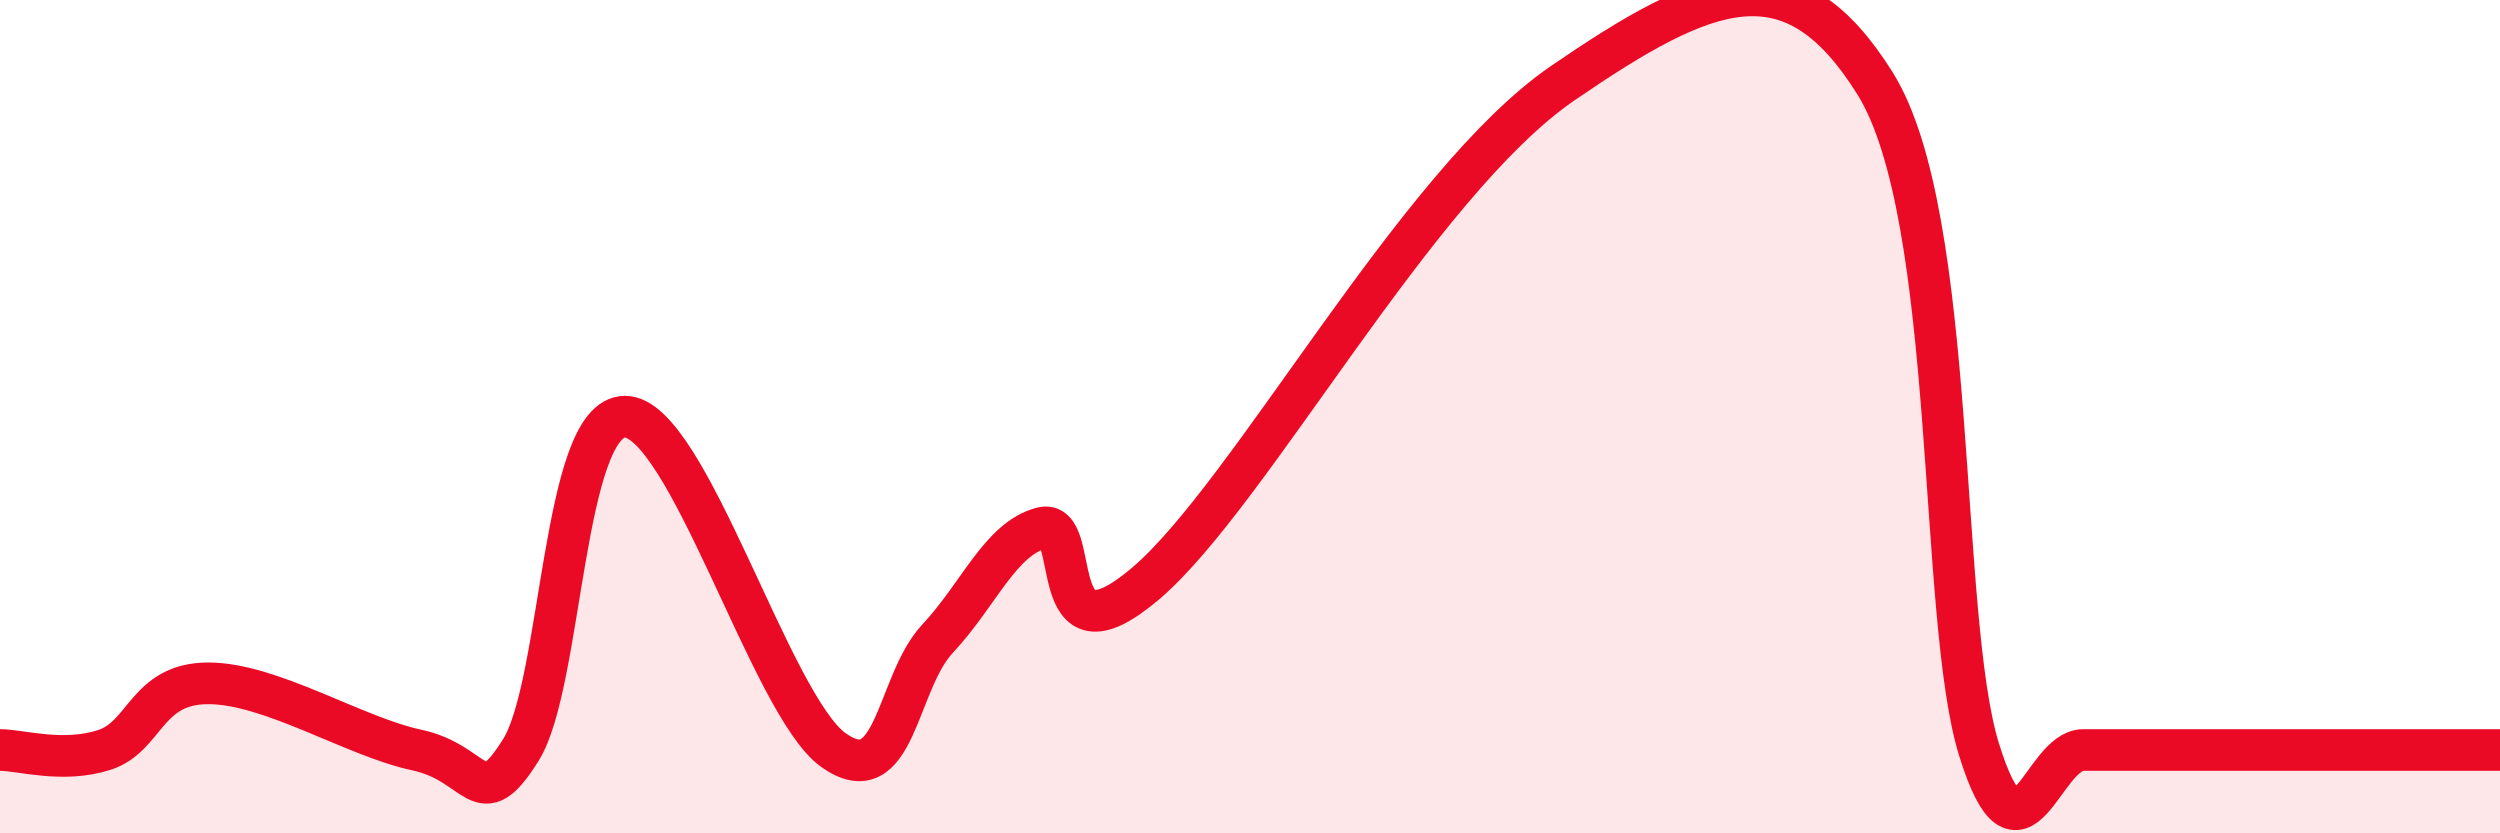
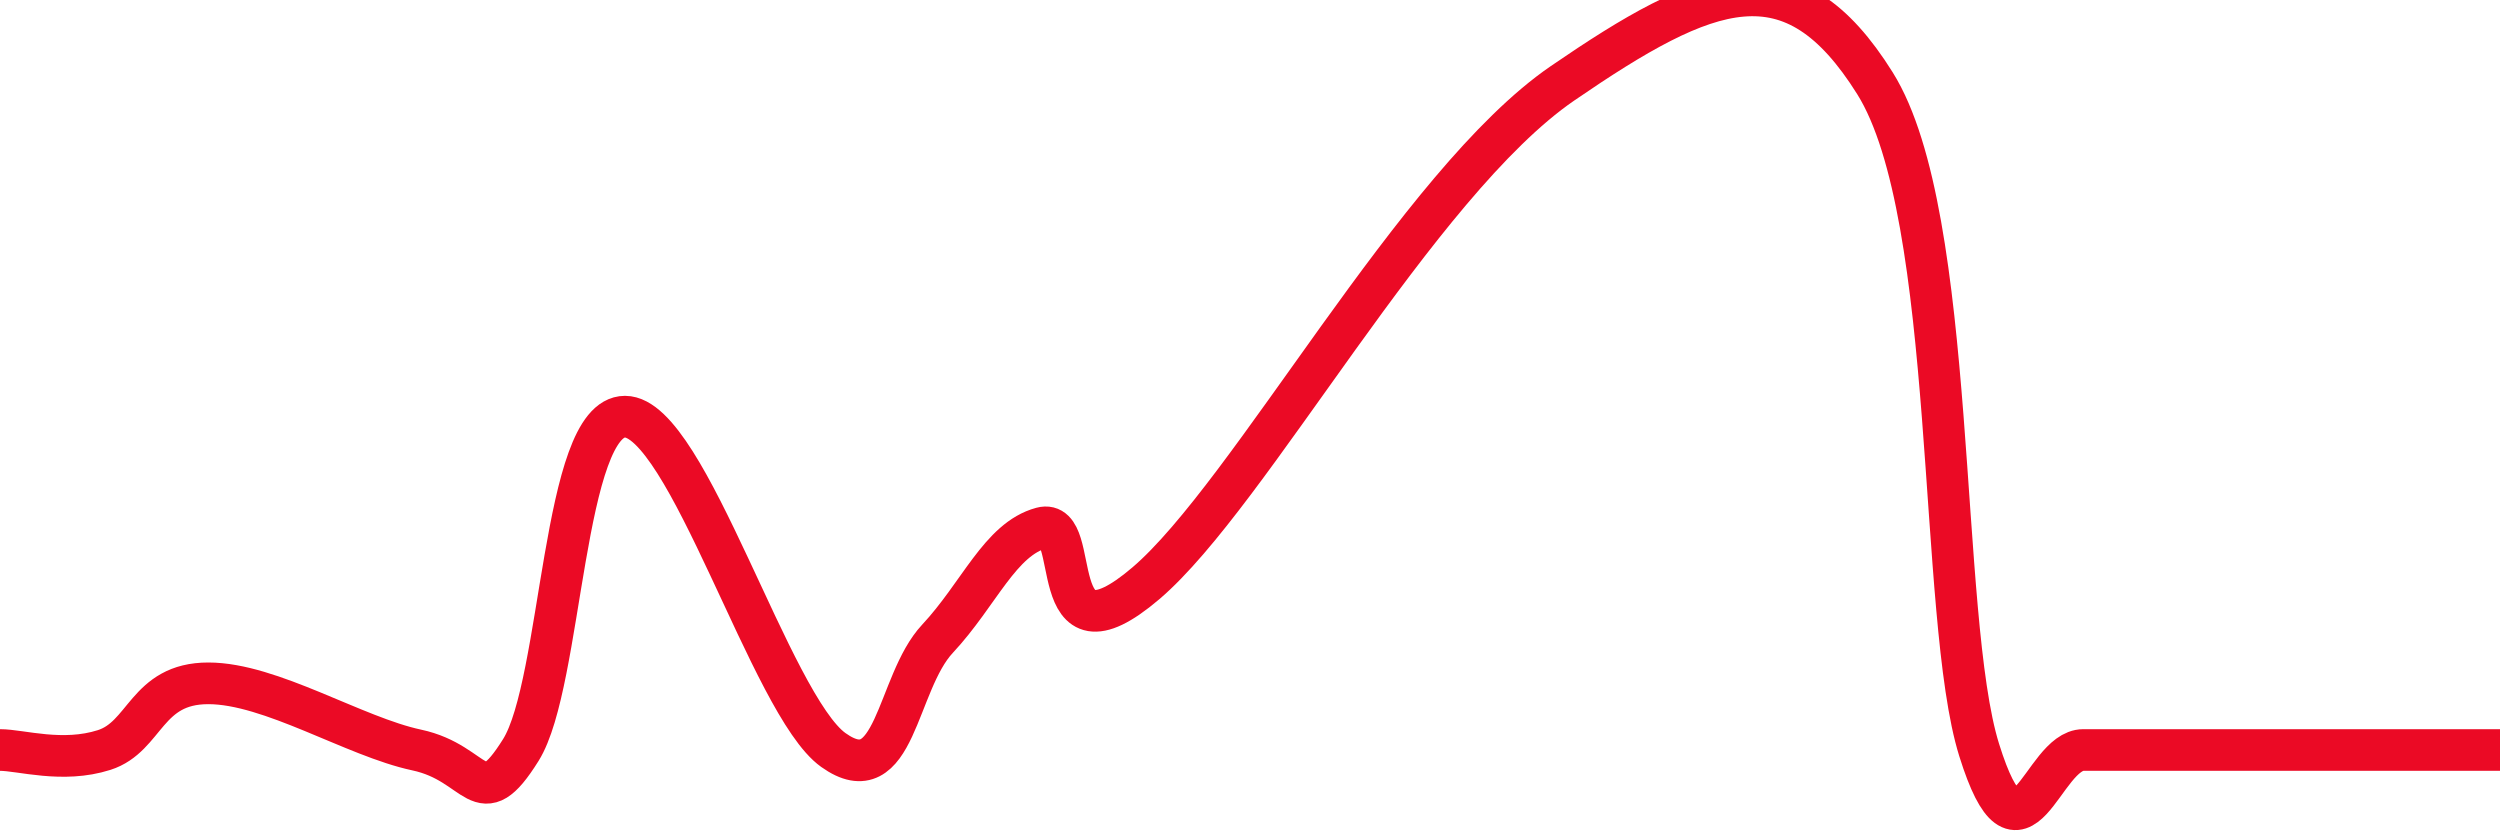
<svg xmlns="http://www.w3.org/2000/svg" width="60" height="20" viewBox="0 0 60 20">
-   <path d="M 0,18 C 0.5,18 1.5,18.32 2.5,18 C 3.5,17.68 3.5,16.4 5,16.4 C 6.5,16.4 8.5,17.68 10,18 C 11.5,18.32 11.5,19.6 12.5,18 C 13.5,16.4 13.5,10 15,10 C 16.5,10 18.5,16.93 20,18 C 21.5,19.07 21.5,16.4 22.5,15.33 C 23.5,14.26 24,12.94 25,12.67 C 26,12.4 25,16.13 27.5,14 C 30,11.87 34,4.4 37.5,2 C 41,-0.4 43,-1.2 45,2 C 47,5.2 46.5,14.8 47.5,18 C 48.5,21.2 49,18 50,18 C 51,18 51.5,18 52.5,18 C 53.5,18 54,18 55,18 C 56,18 56.5,18 57.5,18 C 58.5,18 59.5,18 60,18L60 20L0 20Z" fill="#EB0A25" opacity="0.1" stroke-linecap="round" stroke-linejoin="round" />
  <path d="M 0,18 C 0.5,18 1.5,18.32 2.5,18 C 3.5,17.68 3.5,16.4 5,16.4 C 6.5,16.4 8.5,17.68 10,18 C 11.5,18.32 11.5,19.6 12.5,18 C 13.5,16.4 13.5,10 15,10 C 16.5,10 18.5,16.93 20,18 C 21.5,19.07 21.5,16.4 22.5,15.33 C 23.5,14.26 24,12.94 25,12.67 C 26,12.4 25,16.13 27.5,14 C 30,11.87 34,4.4 37.5,2 C 41,-0.4 43,-1.2 45,2 C 47,5.2 46.5,14.8 47.5,18 C 48.5,21.2 49,18 50,18 C 51,18 51.5,18 52.5,18 C 53.5,18 54,18 55,18 C 56,18 56.5,18 57.5,18 C 58.5,18 59.5,18 60,18" stroke="#EB0A25" stroke-width="1" fill="none" stroke-linecap="round" stroke-linejoin="round" />
</svg>